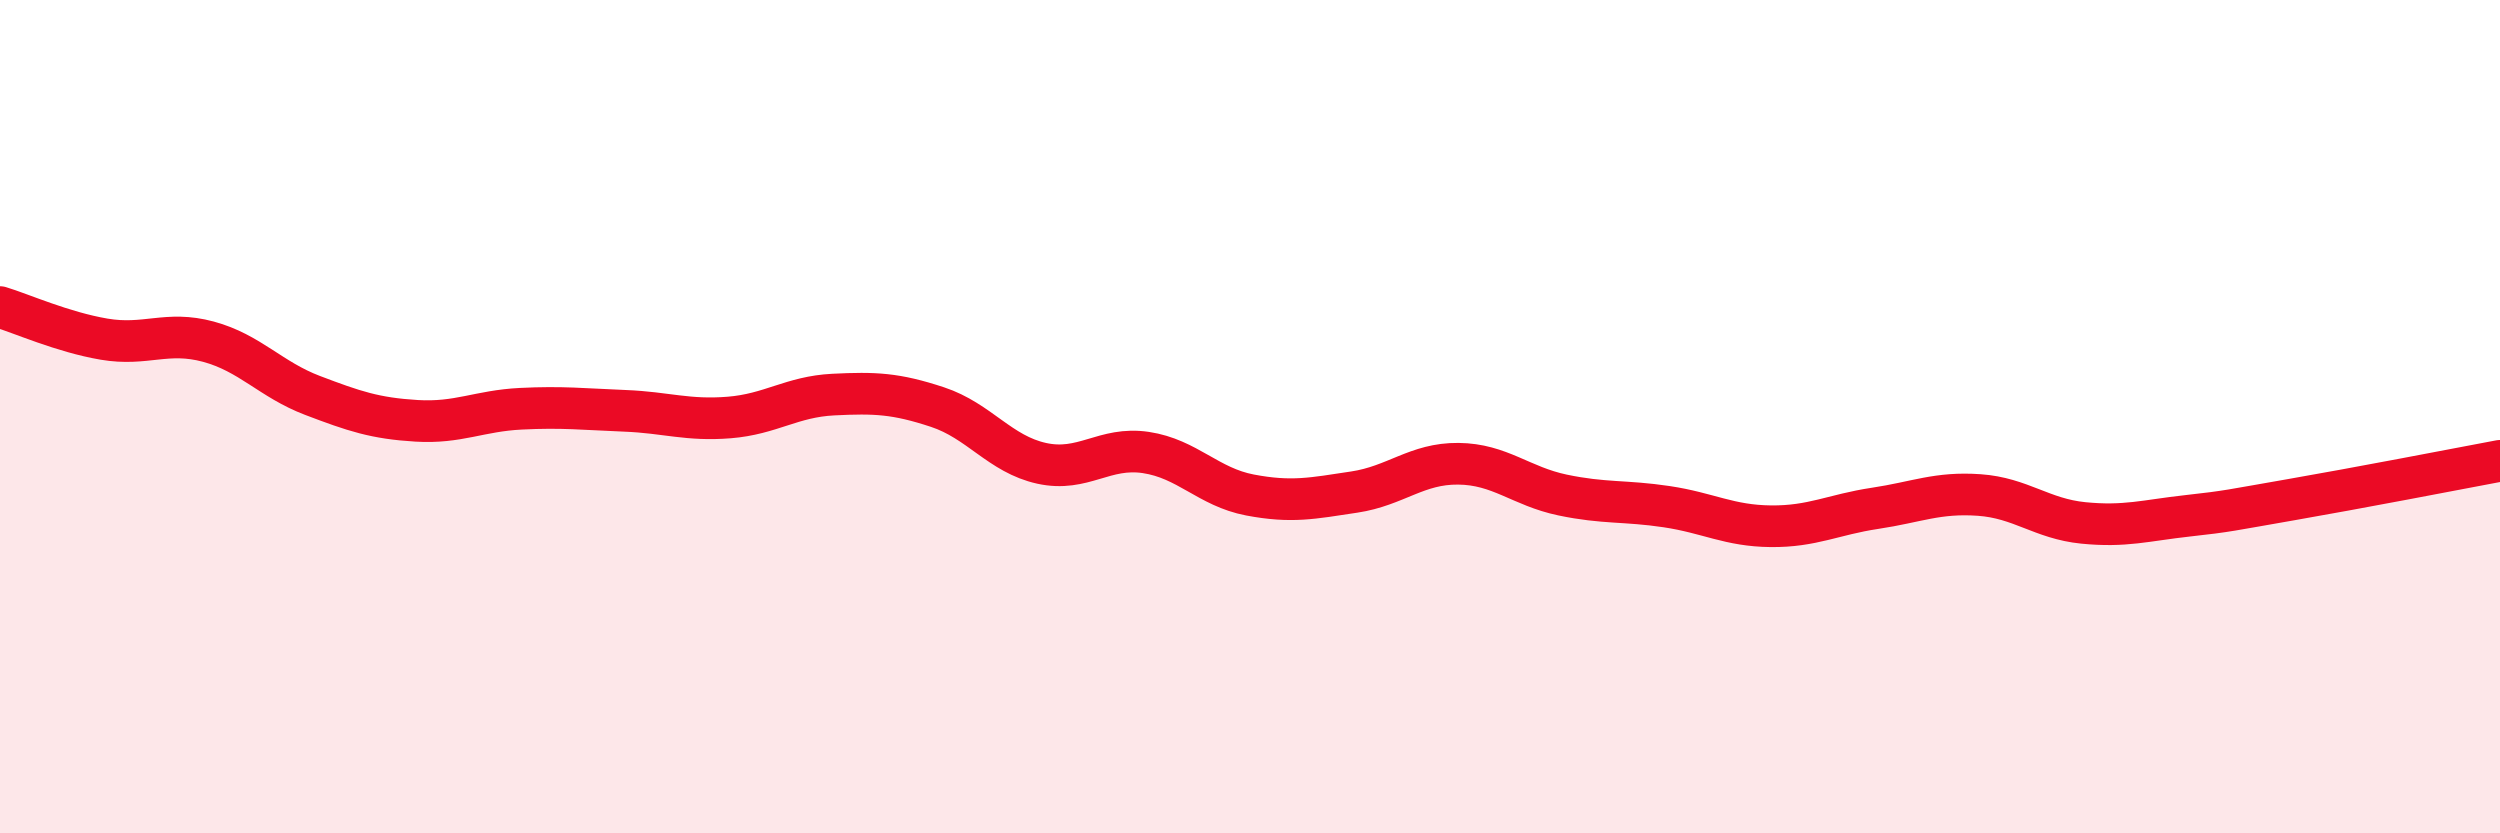
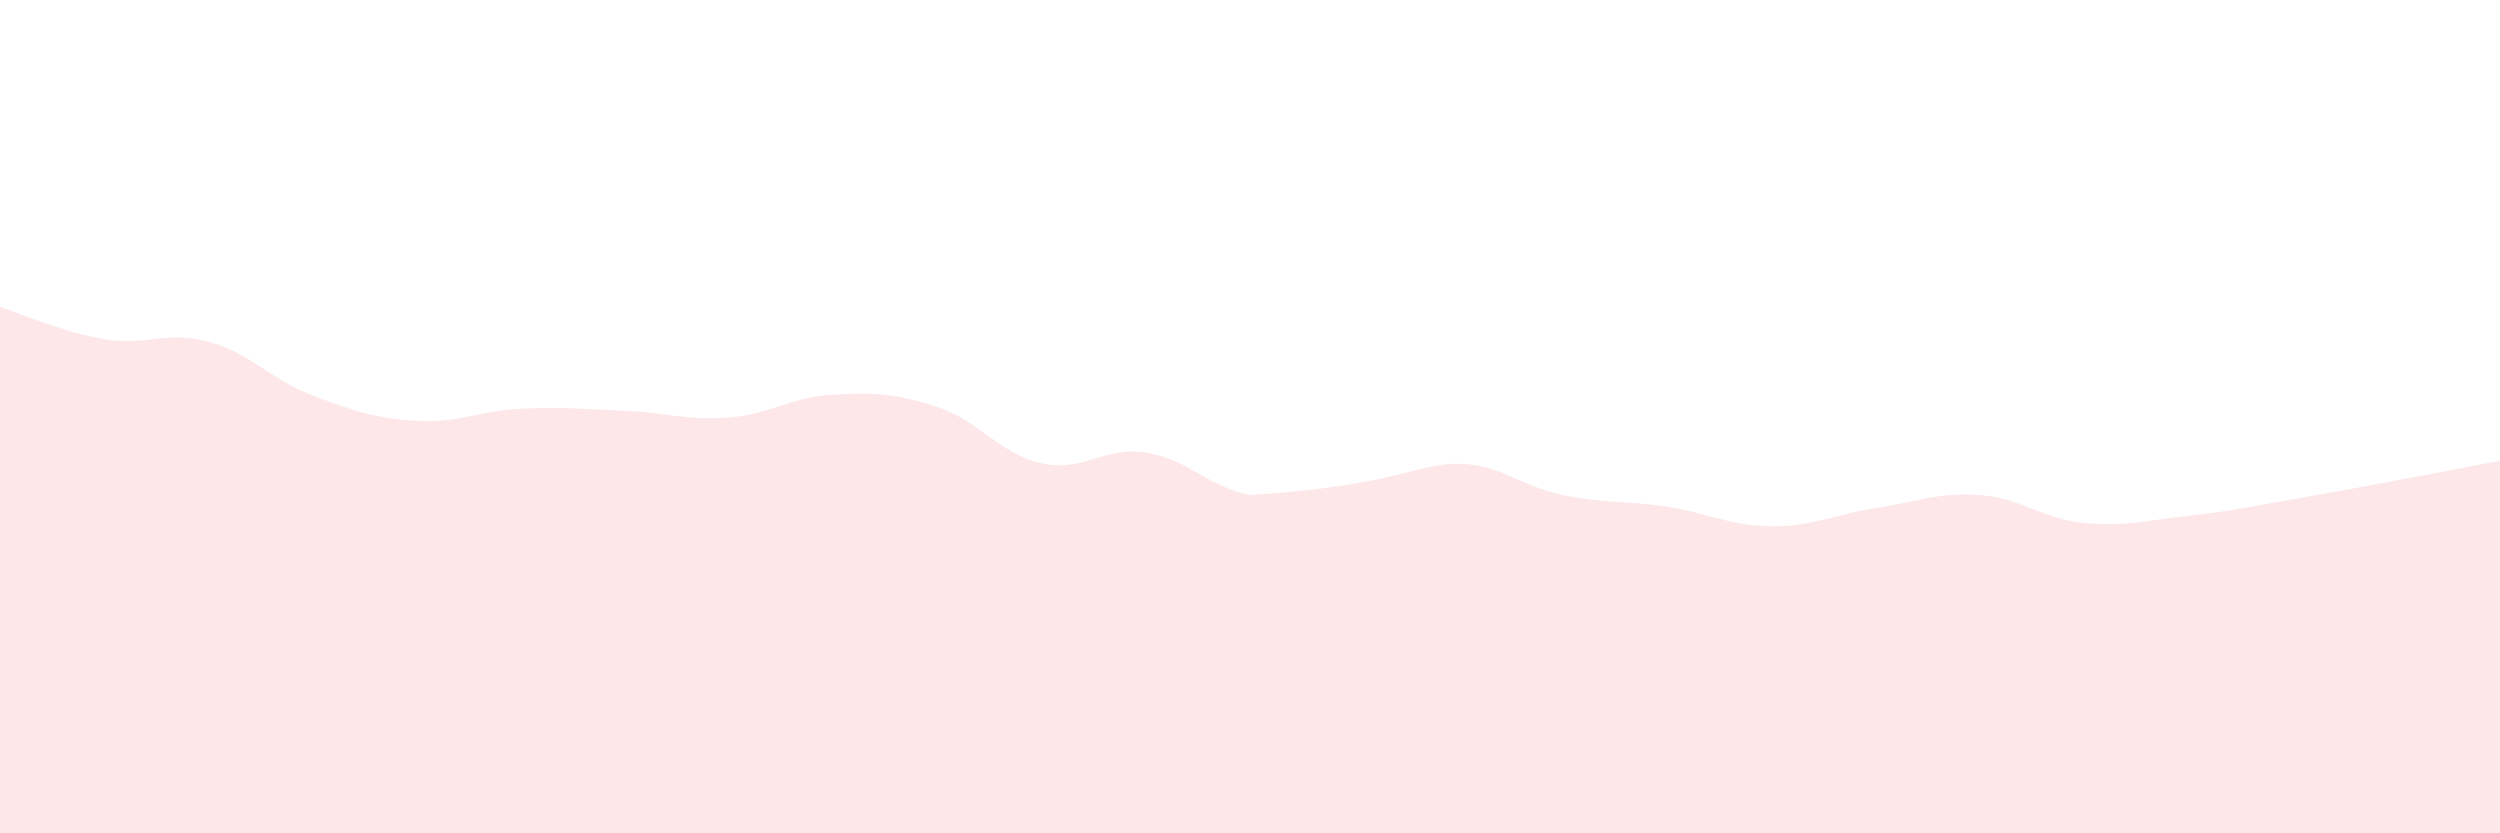
<svg xmlns="http://www.w3.org/2000/svg" width="60" height="20" viewBox="0 0 60 20">
-   <path d="M 0,7.37 C 0.5,7.52 1.5,7.97 2.5,8.14 C 3.5,8.31 4,7.93 5,8.2 C 6,8.47 6.5,9.11 7.5,9.49 C 8.5,9.87 9,10.04 10,10.1 C 11,10.16 11.5,9.86 12.5,9.81 C 13.5,9.76 14,9.82 15,9.86 C 16,9.9 16.5,10.1 17.5,10.02 C 18.5,9.94 19,9.52 20,9.47 C 21,9.42 21.5,9.44 22.5,9.77 C 23.5,10.1 24,10.9 25,11.12 C 26,11.34 26.5,10.71 27.5,10.86 C 28.5,11.01 29,11.69 30,11.88 C 31,12.07 31.5,11.96 32.5,11.81 C 33.5,11.66 34,11.12 35,11.13 C 36,11.14 36.5,11.67 37.5,11.88 C 38.5,12.09 39,12.01 40,12.16 C 41,12.31 41.5,12.62 42.5,12.63 C 43.5,12.64 44,12.35 45,12.2 C 46,12.05 46.5,11.81 47.5,11.88 C 48.5,11.95 49,12.45 50,12.55 C 51,12.65 51.5,12.49 52.5,12.38 C 53.5,12.27 53.5,12.25 55,11.99 C 56.5,11.73 59,11.25 60,11.06L60 20L0 20Z" fill="#EB0A25" opacity="0.1" stroke-linecap="round" stroke-linejoin="round" />
-   <path d="M 0,7.37 C 0.5,7.52 1.5,7.97 2.5,8.14 C 3.5,8.31 4,7.93 5,8.2 C 6,8.47 6.5,9.11 7.5,9.49 C 8.5,9.87 9,10.04 10,10.1 C 11,10.16 11.5,9.86 12.5,9.81 C 13.5,9.76 14,9.82 15,9.86 C 16,9.9 16.5,10.1 17.5,10.02 C 18.5,9.94 19,9.52 20,9.47 C 21,9.42 21.5,9.44 22.5,9.77 C 23.5,10.1 24,10.9 25,11.12 C 26,11.34 26.5,10.71 27.5,10.86 C 28.5,11.01 29,11.69 30,11.88 C 31,12.07 31.5,11.96 32.5,11.81 C 33.5,11.66 34,11.12 35,11.13 C 36,11.14 36.5,11.67 37.5,11.88 C 38.5,12.09 39,12.01 40,12.16 C 41,12.31 41.5,12.62 42.5,12.63 C 43.5,12.64 44,12.35 45,12.2 C 46,12.05 46.5,11.81 47.5,11.88 C 48.5,11.95 49,12.45 50,12.55 C 51,12.65 51.5,12.49 52.5,12.38 C 53.5,12.27 53.5,12.25 55,11.99 C 56.5,11.73 59,11.25 60,11.06" stroke="#EB0A25" stroke-width="1" fill="none" stroke-linecap="round" stroke-linejoin="round" />
+   <path d="M 0,7.37 C 0.5,7.52 1.5,7.97 2.5,8.14 C 3.5,8.31 4,7.93 5,8.2 C 6,8.47 6.5,9.11 7.5,9.49 C 8.5,9.87 9,10.04 10,10.1 C 11,10.16 11.5,9.86 12.5,9.81 C 13.5,9.76 14,9.82 15,9.86 C 16,9.9 16.5,10.1 17.5,10.02 C 18.5,9.94 19,9.52 20,9.47 C 21,9.42 21.5,9.44 22.5,9.77 C 23.5,10.1 24,10.9 25,11.12 C 26,11.34 26.5,10.71 27.5,10.86 C 28.5,11.01 29,11.69 30,11.88 C 33.5,11.66 34,11.12 35,11.13 C 36,11.14 36.5,11.67 37.5,11.88 C 38.5,12.09 39,12.01 40,12.16 C 41,12.31 41.5,12.62 42.5,12.63 C 43.5,12.64 44,12.35 45,12.2 C 46,12.05 46.5,11.81 47.5,11.88 C 48.5,11.95 49,12.45 50,12.55 C 51,12.65 51.5,12.49 52.5,12.38 C 53.5,12.27 53.5,12.25 55,11.99 C 56.5,11.73 59,11.25 60,11.06L60 20L0 20Z" fill="#EB0A25" opacity="0.1" stroke-linecap="round" stroke-linejoin="round" />
</svg>